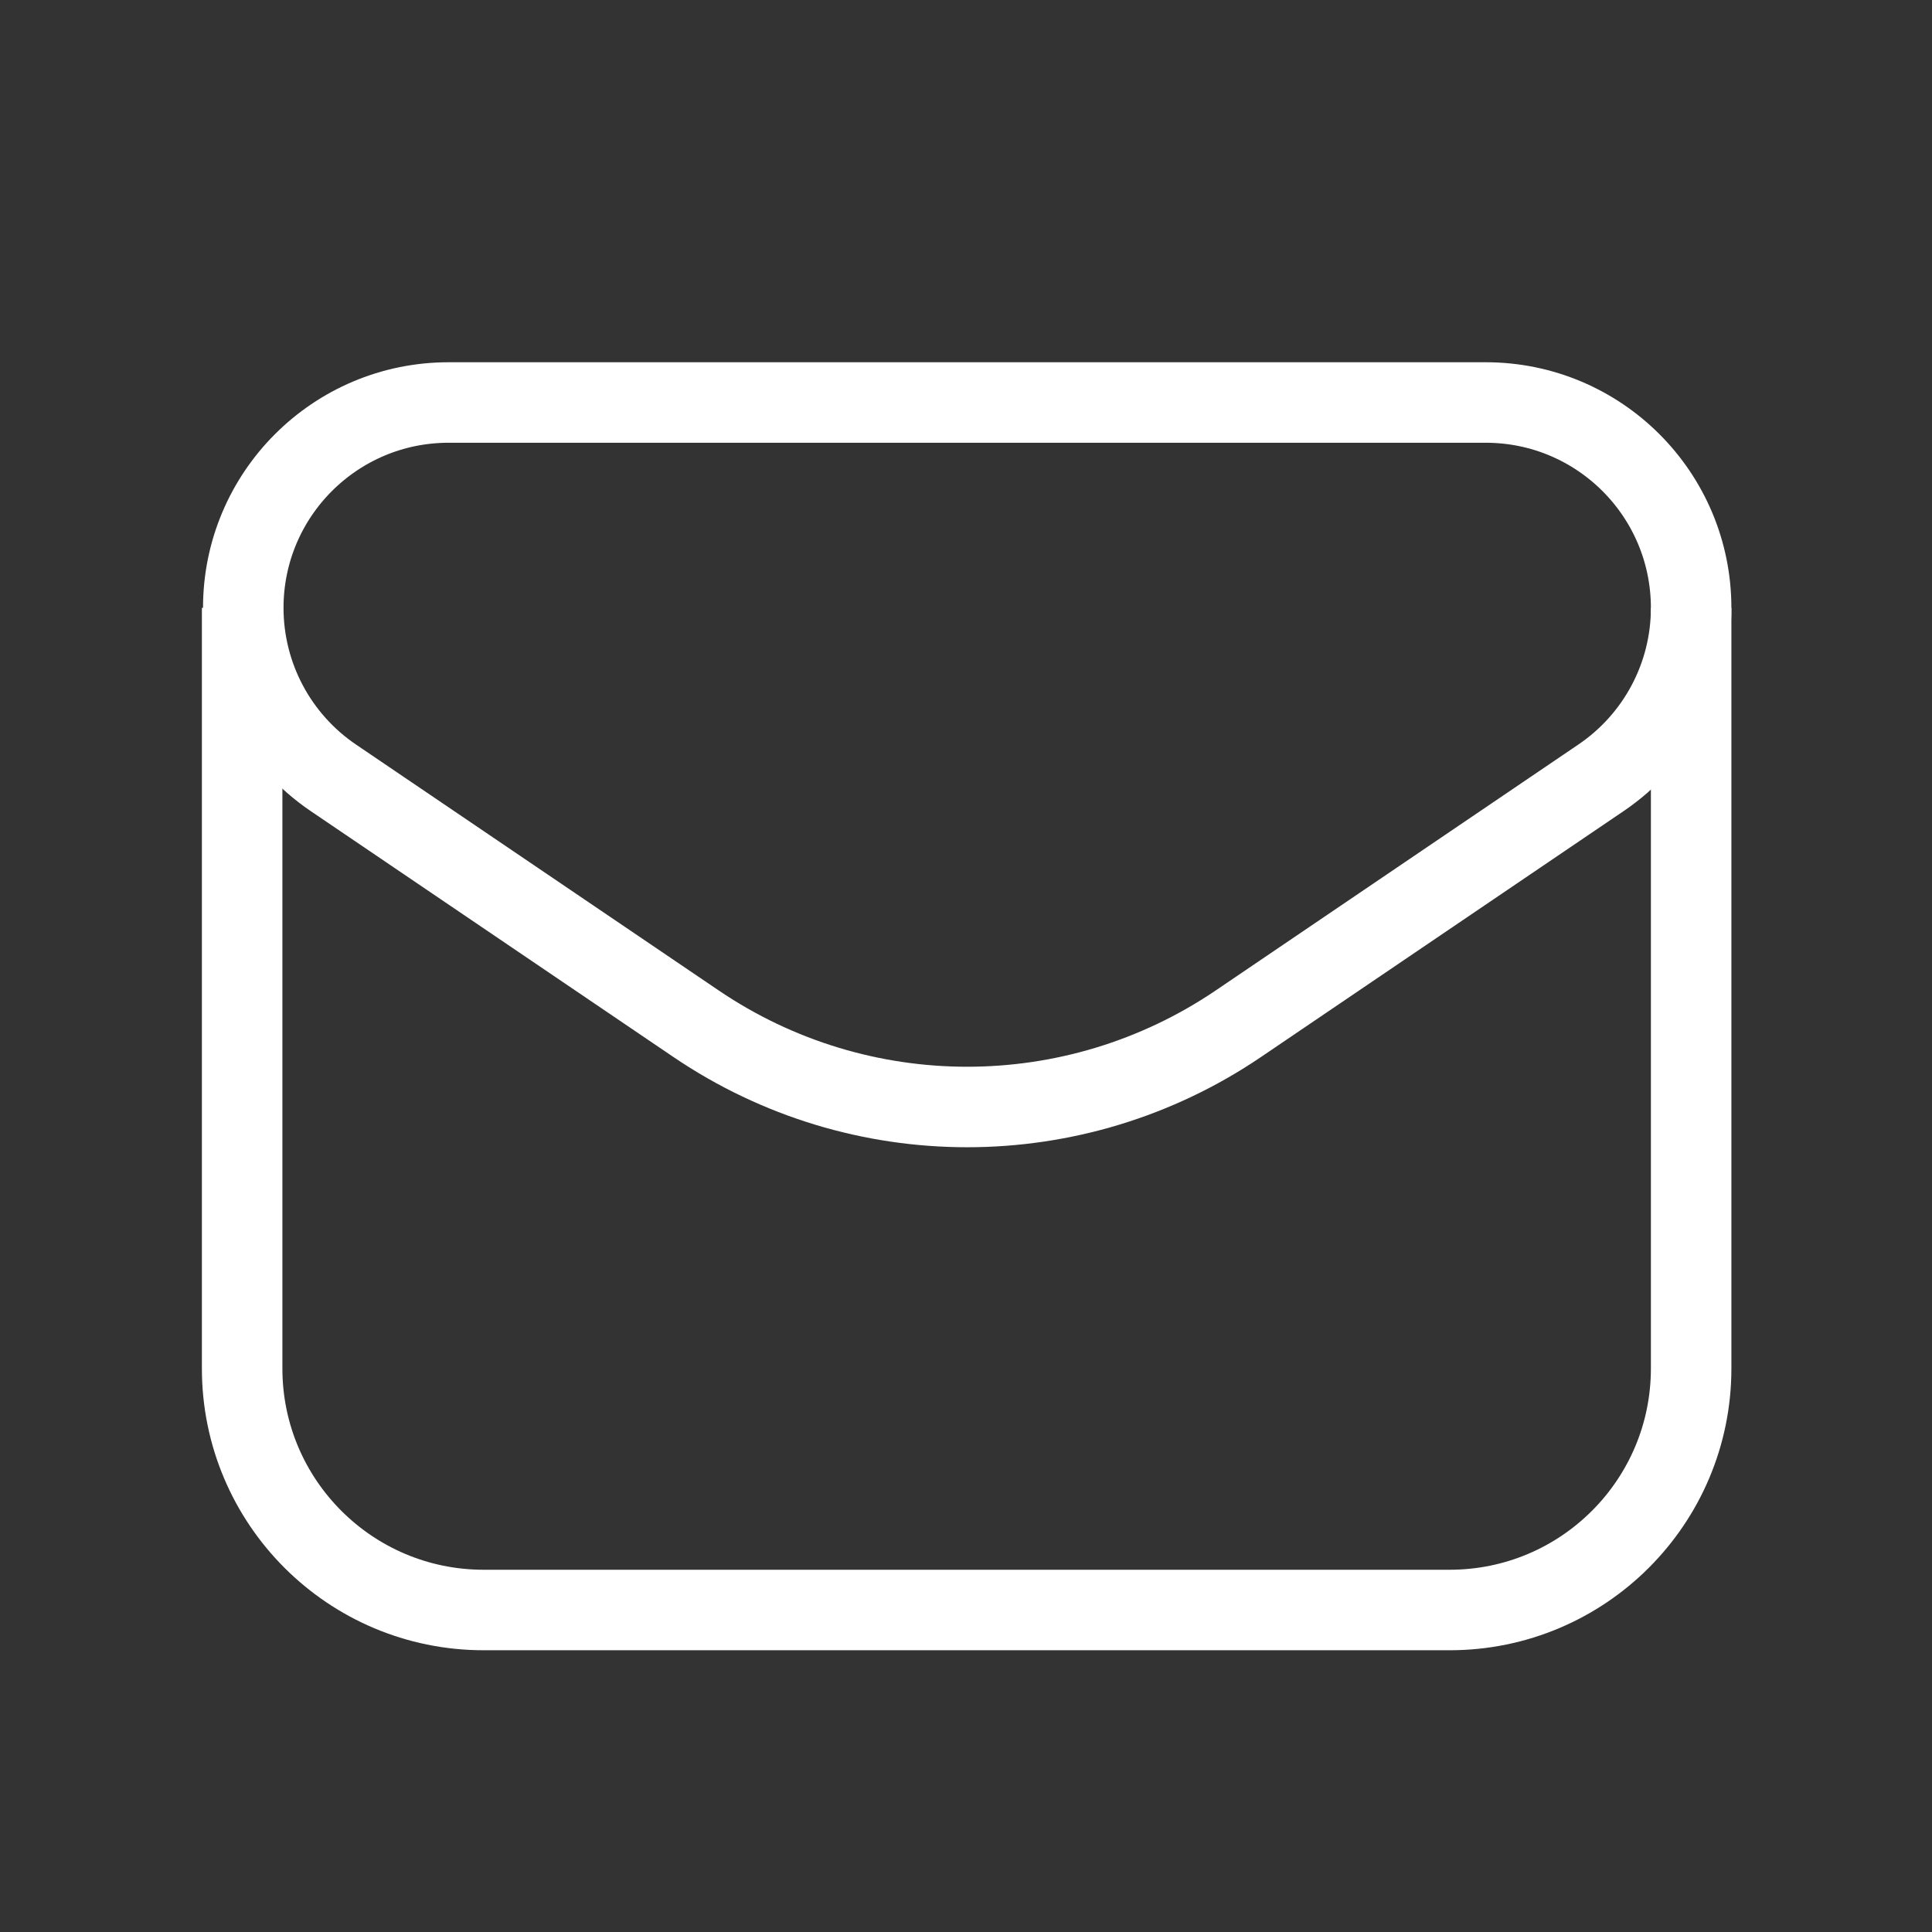
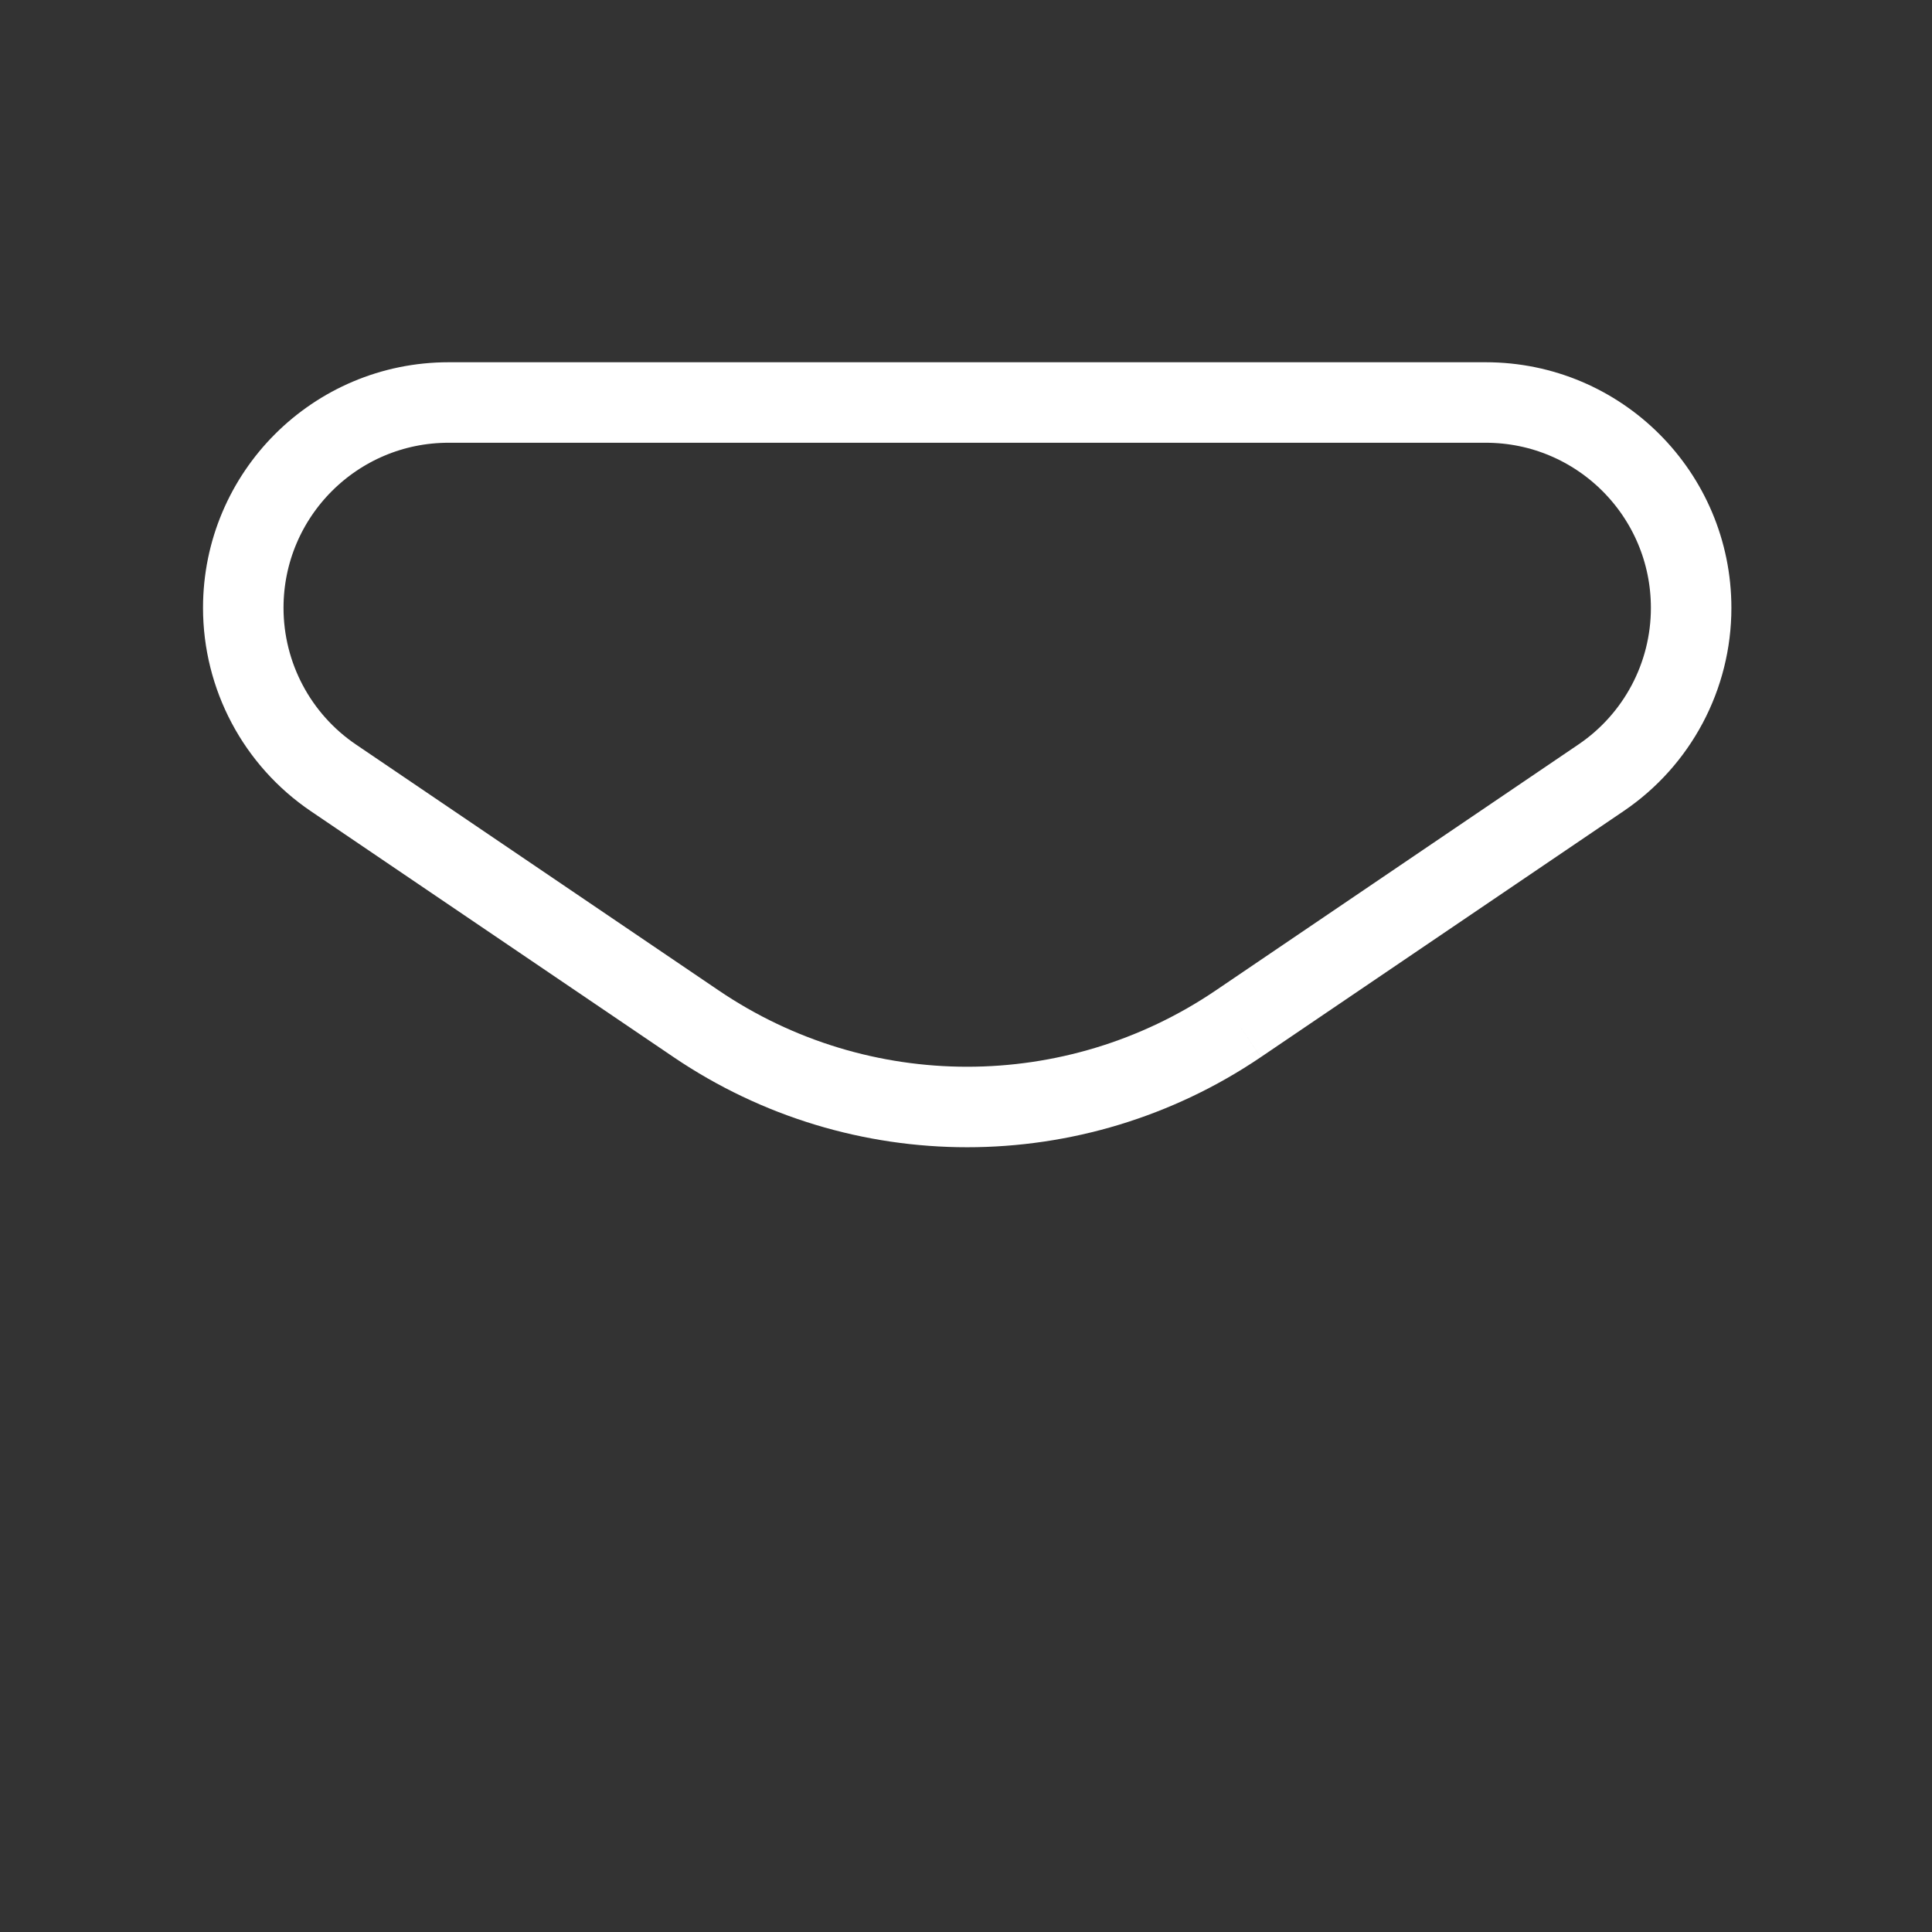
<svg xmlns="http://www.w3.org/2000/svg" fill="none" viewBox="0 0 24 24" height="24" width="24">
  <rect x="0" y="0" width="24" height="24" fill="#333333" stroke="none" />
-   <path stroke="white" d="M15.382 12.718L19.887 9.663C20.588 9.189 21.008 8.398 21.008 7.552V7.552C21.008 6.142 19.866 5 18.456 5H5.573C4.164 5 3.022 6.142 3.022 7.551V7.551C3.022 8.397 3.441 9.188 4.142 9.663L8.648 12.718C10.681 14.096 13.348 14.096 15.382 12.718V12.718Z" clip-rule="evenodd" fill-rule="evenodd" />
-   <path stroke="white" d="M3.008 7.551V17C3.008 18.657 4.351 20 6.008 20H18.008C19.665 20 21.008 18.657 21.008 17V7.552" />
+   <path stroke="white" d="M15.382 12.718L19.887 9.663C20.588 9.189 21.008 8.398 21.008 7.552V7.552C21.008 6.142 19.866 5 18.456 5H5.573C4.164 5 3.022 6.142 3.022 7.551V7.551C3.022 8.397 3.441 9.188 4.142 9.663L8.648 12.718C10.681 14.096 13.348 14.096 15.382 12.718V12.718" clip-rule="evenodd" fill-rule="evenodd" />
</svg>